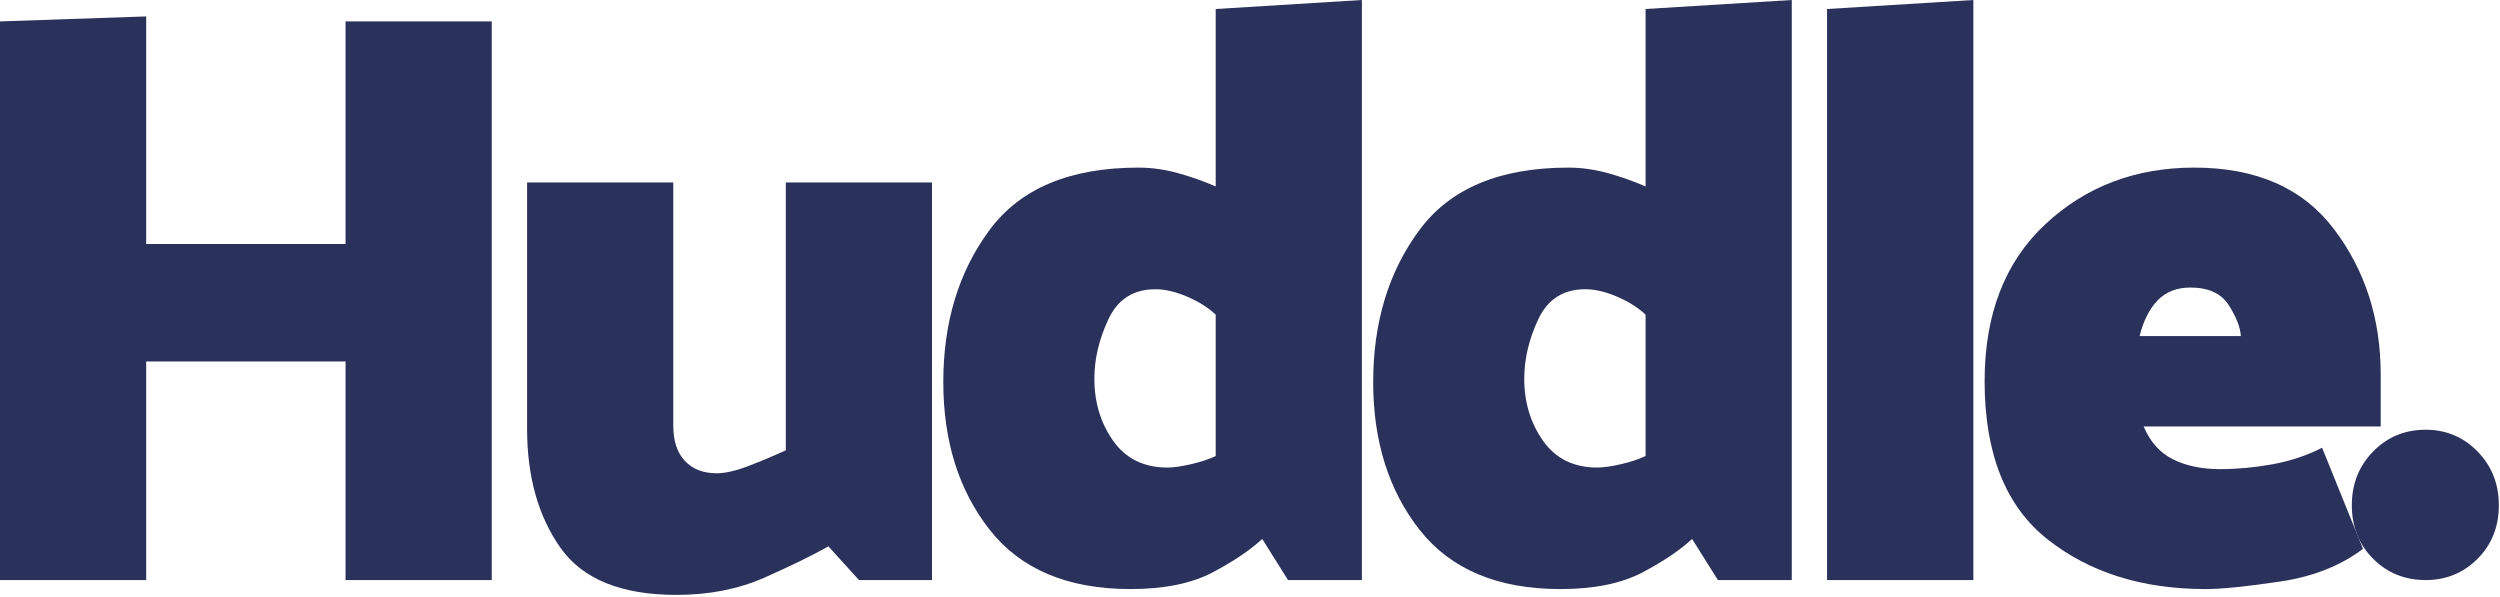
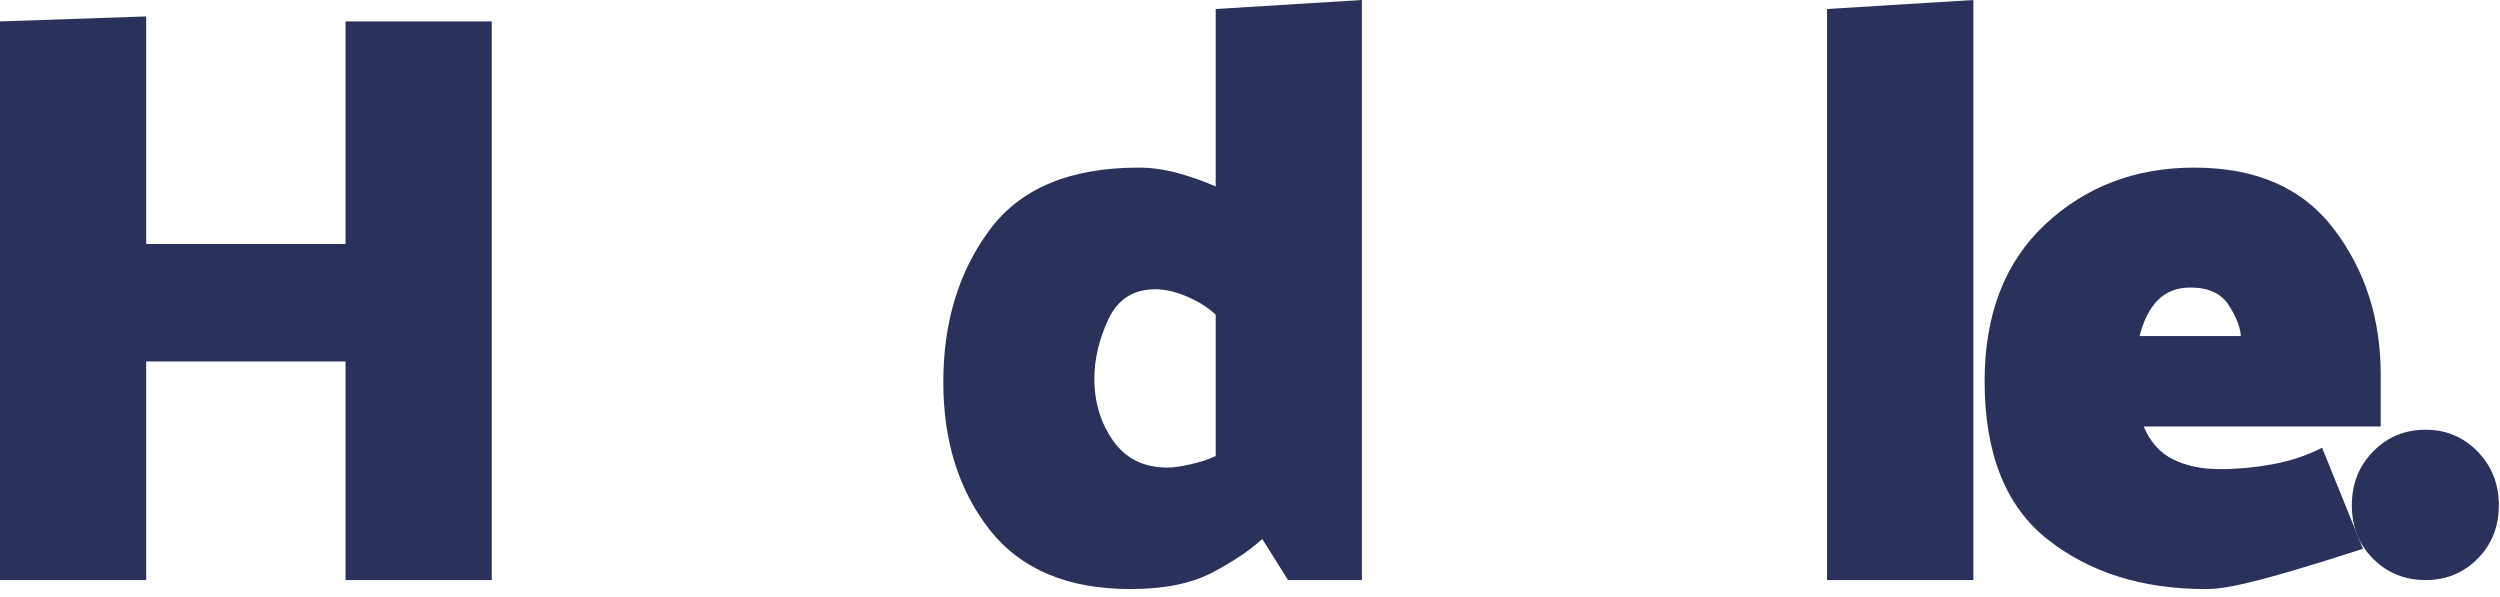
<svg xmlns="http://www.w3.org/2000/svg" width="1081" height="258" viewBox="0 0 1081 258" fill="none">
  <path d="M149.417 250.819V156.308H63.213V250.819H0V9.256L63.213 7.1V105.503H149.417V9.256H212.631V250.819H149.417Z" fill="#2A325C" />
-   <path d="M358.2 236.251C350.999 240.287 341.766 244.797 330.528 249.767C319.315 254.738 306.637 257.236 292.518 257.236C268.652 257.236 251.91 250.438 242.318 236.829C232.712 223.195 227.916 206.062 227.916 185.445V78.891H291.129V184.025C291.129 190.652 292.801 195.754 296.17 199.33C299.526 202.88 304.103 204.642 309.903 204.642C313.606 204.642 318.235 203.577 323.79 201.434C329.345 199.304 334.668 197.055 339.786 194.702V78.891H402.999V250.819H371.418L358.2 236.251Z" fill="#2A325C" />
  <path d="M473.206 163.777C473.206 173.954 475.906 182.895 481.332 190.599C486.784 198.318 494.602 202.17 504.787 202.17C507.358 202.17 510.714 201.697 514.868 200.75C519.047 199.803 522.647 198.62 525.669 197.174V136.06C522.403 132.983 518.288 130.38 513.325 128.276C508.348 126.146 503.771 125.068 499.592 125.068C490.089 125.068 483.313 129.407 479.275 138.058C475.225 146.684 473.206 155.257 473.206 163.777ZM588.882 0V250.819H556.941L545.78 233.043C540.701 237.776 533.59 242.588 524.435 247.453C515.279 252.292 503.411 254.711 488.842 254.711C461.71 254.711 441.432 246.191 427.995 229.151C414.583 212.11 407.884 190.797 407.884 165.197C407.884 139.4 414.532 117.494 427.84 99.507C441.136 81.494 462.623 72.474 492.288 72.474C497.843 72.474 503.449 73.25 509.107 74.788C514.791 76.34 520.32 78.286 525.669 80.626V3.892L588.882 0Z" fill="#2A325C" />
-   <path d="M659.088 163.777C659.088 173.954 661.788 182.895 667.214 190.599C672.666 198.318 680.484 202.17 690.668 202.17C693.24 202.17 696.596 201.697 700.75 200.75C704.929 199.803 708.529 198.62 711.551 197.174V136.06C708.285 132.983 704.17 130.38 699.207 128.276C694.23 126.146 689.653 125.068 685.473 125.068C675.971 125.068 669.194 129.407 665.157 138.058C661.106 146.684 659.088 155.257 659.088 163.777ZM774.764 0V250.819H742.823L731.662 233.043C726.583 237.776 719.472 242.588 710.316 247.453C701.161 252.292 689.293 254.711 674.724 254.711C647.592 254.711 627.314 246.191 613.877 229.151C600.465 212.11 593.766 190.797 593.766 165.197C593.766 139.4 600.414 117.494 613.722 99.507C627.018 81.494 648.505 72.474 678.17 72.474C683.725 72.474 689.331 73.25 694.989 74.788C700.672 76.34 706.202 78.286 711.551 80.626V3.892L774.764 0Z" fill="#2A325C" />
  <path d="M790.019 250.819V3.892L853.283 0V250.819H790.019Z" fill="#2A325C" />
-   <path d="M858.146 164.828C858.146 135.941 866.889 113.326 884.377 96.982C901.865 80.652 923.339 72.474 948.825 72.474C975.674 72.474 995.81 81.362 1009.26 99.139C1022.7 116.889 1029.42 137.834 1029.42 161.988V184.393H926.914C929.691 191.02 933.909 195.753 939.566 198.593C945.25 201.433 952.039 202.853 959.935 202.853C967.341 202.853 974.915 202.156 982.669 200.75C990.448 199.316 997.585 196.937 1004.07 193.597L1021.76 237.302C1012.05 244.665 1000.01 249.399 985.652 251.503C971.276 253.633 960.616 254.711 953.66 254.711C926.322 254.711 903.575 247.558 885.406 233.252C867.224 218.921 858.146 196.108 858.146 164.828ZM968.936 145.316C968.73 141.529 966.994 137.098 963.741 132.01C960.513 126.895 954.958 124.331 947.076 124.331C941.277 124.331 936.583 126.172 932.983 129.853C929.408 133.535 926.811 138.689 925.165 145.316H968.936Z" fill="#2A325C" />
+   <path d="M858.146 164.828C858.146 135.941 866.889 113.326 884.377 96.982C901.865 80.652 923.339 72.474 948.825 72.474C975.674 72.474 995.81 81.362 1009.26 99.139C1022.7 116.889 1029.42 137.834 1029.42 161.988V184.393H926.914C929.691 191.02 933.909 195.753 939.566 198.593C945.25 201.433 952.039 202.853 959.935 202.853C967.341 202.853 974.915 202.156 982.669 200.75C990.448 199.316 997.585 196.937 1004.07 193.597L1021.76 237.302C971.276 253.633 960.616 254.711 953.66 254.711C926.322 254.711 903.575 247.558 885.406 233.252C867.224 218.921 858.146 196.108 858.146 164.828ZM968.936 145.316C968.73 141.529 966.994 137.098 963.741 132.01C960.513 126.895 954.958 124.331 947.076 124.331C941.277 124.331 936.583 126.172 932.983 129.853C929.408 133.535 926.811 138.689 925.165 145.316H968.936Z" fill="#2A325C" />
  <path d="M1048.87 185.814C1057.68 185.814 1065.15 188.957 1071.3 195.229C1077.43 201.514 1080.5 209.258 1080.5 218.475C1080.5 227.732 1077.43 235.45 1071.3 241.616C1065.15 247.757 1057.68 250.82 1048.87 250.82C1039.84 250.82 1032.27 247.757 1026.14 241.616C1019.99 235.45 1016.93 227.732 1016.93 218.475C1016.93 209.258 1019.99 201.514 1026.14 195.229C1032.27 188.957 1039.84 185.814 1048.87 185.814Z" fill="#2A325C" />
</svg>